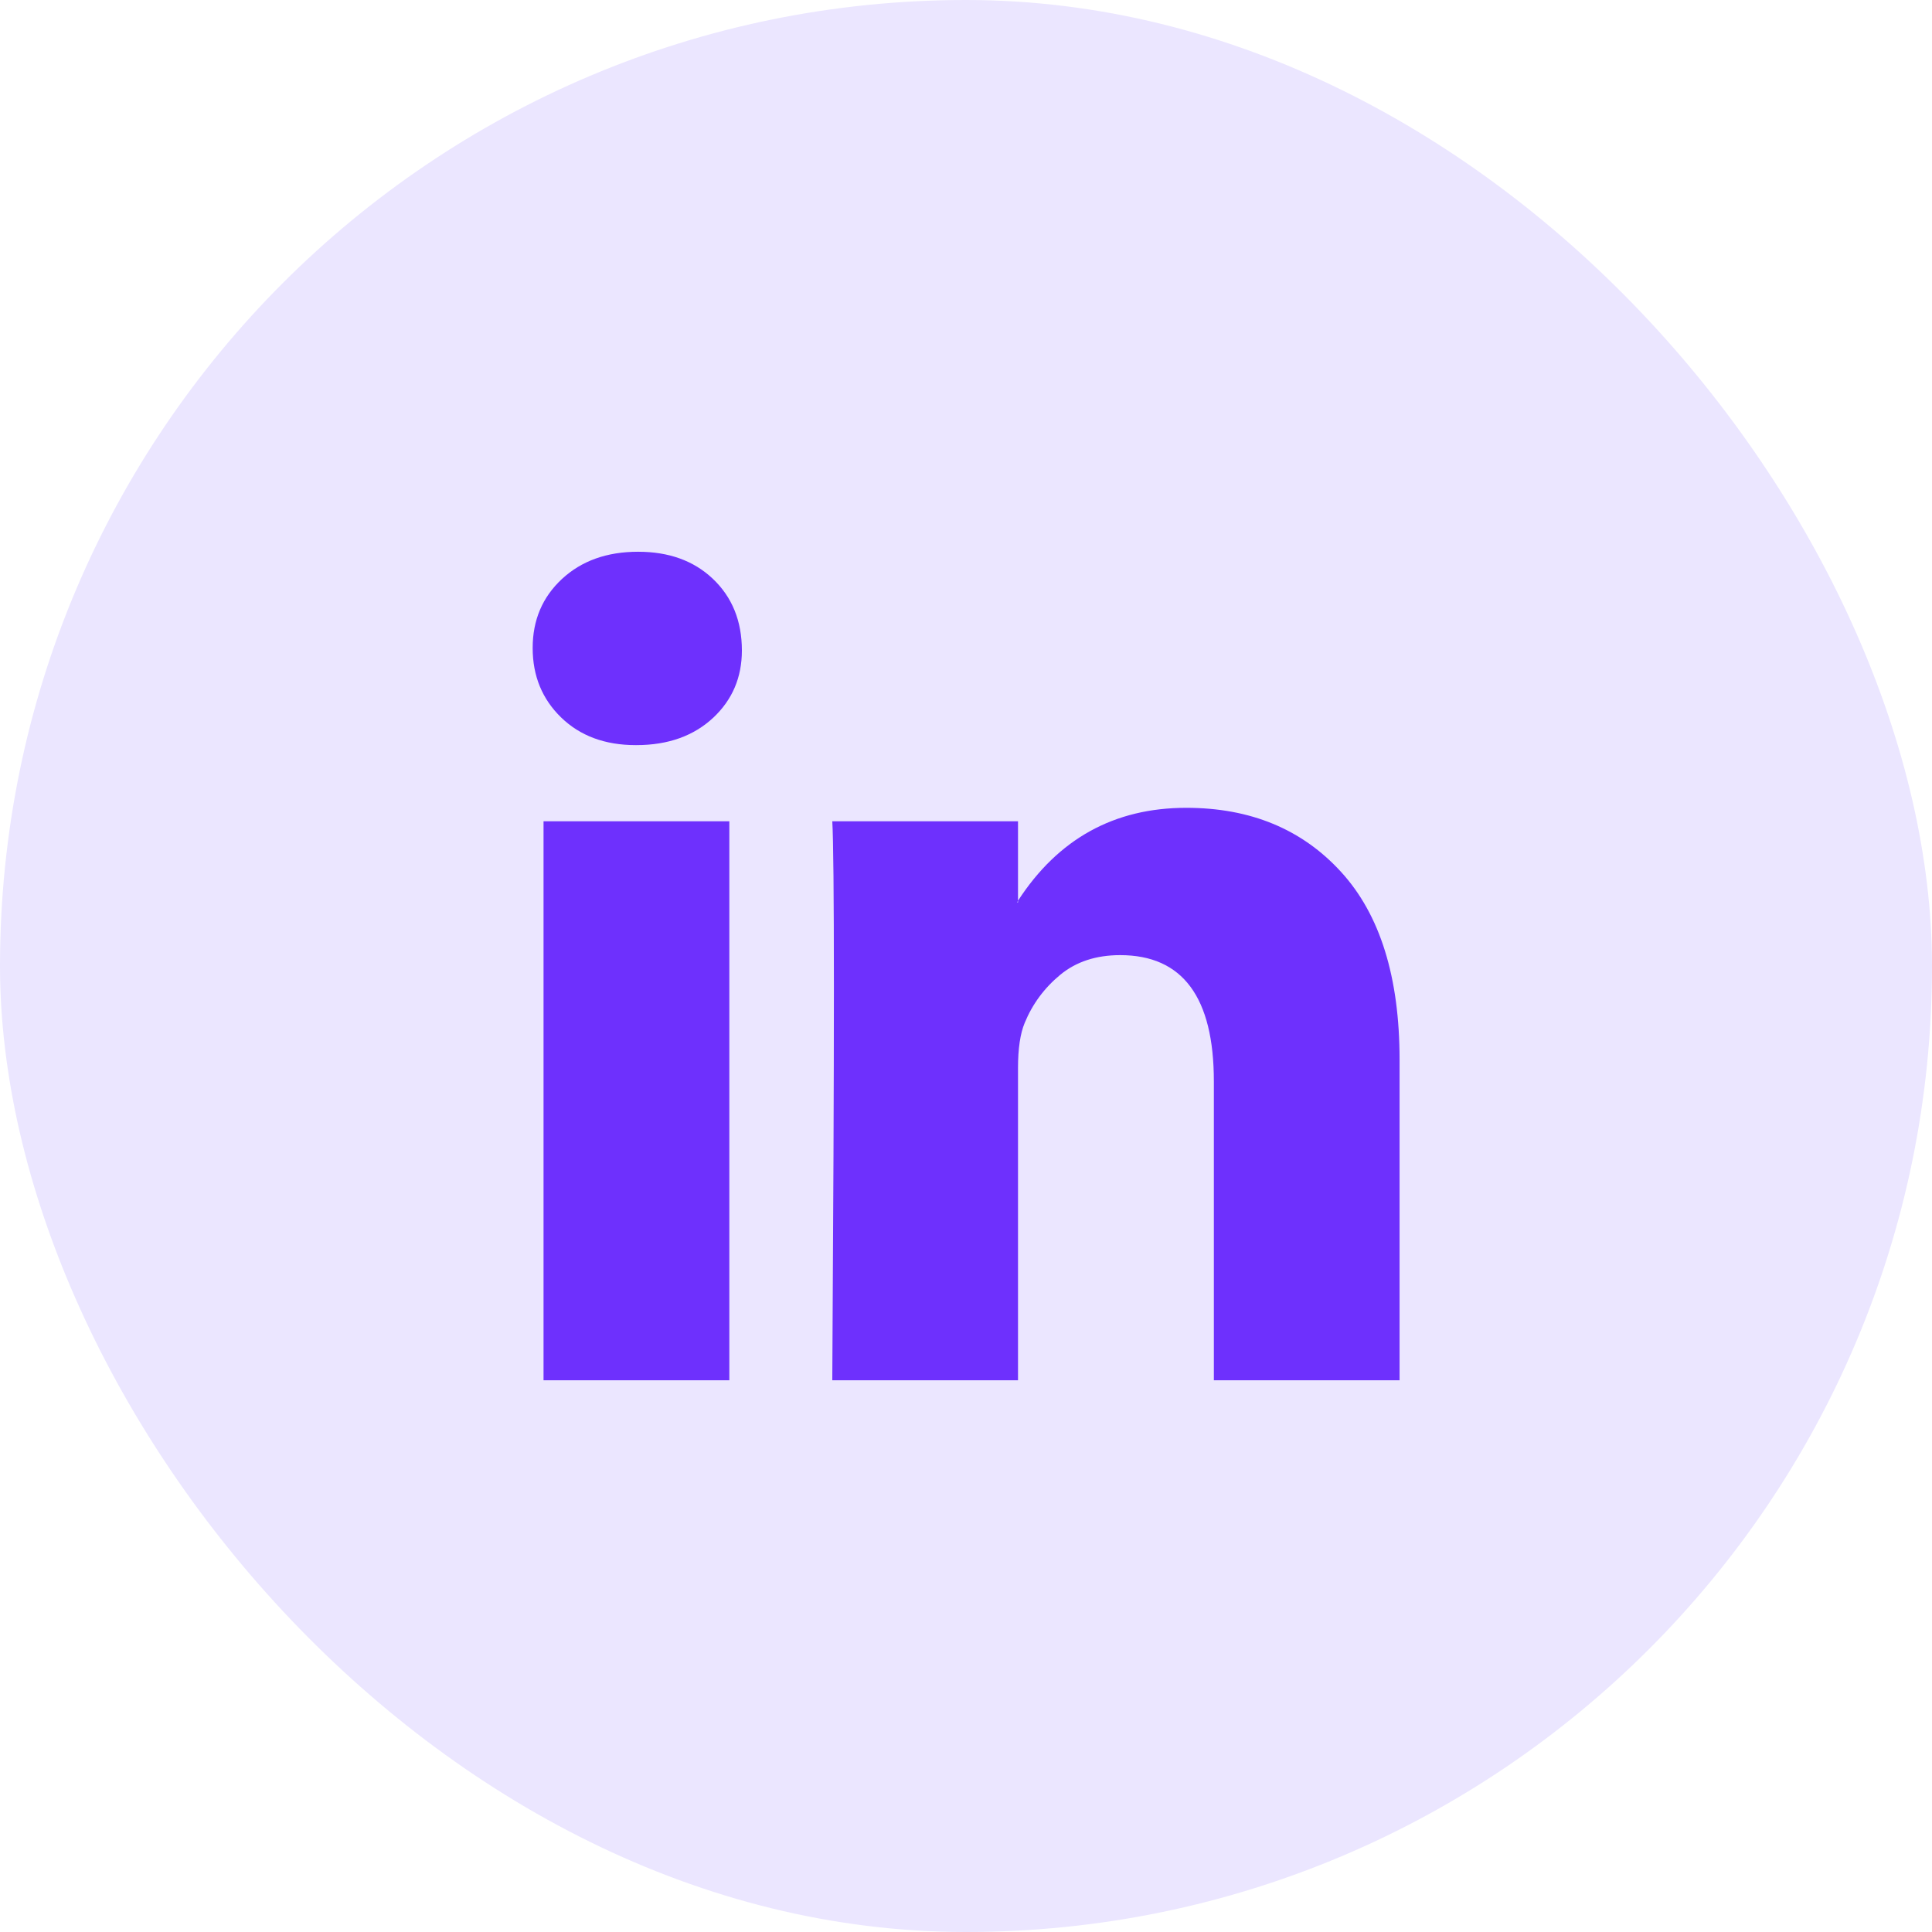
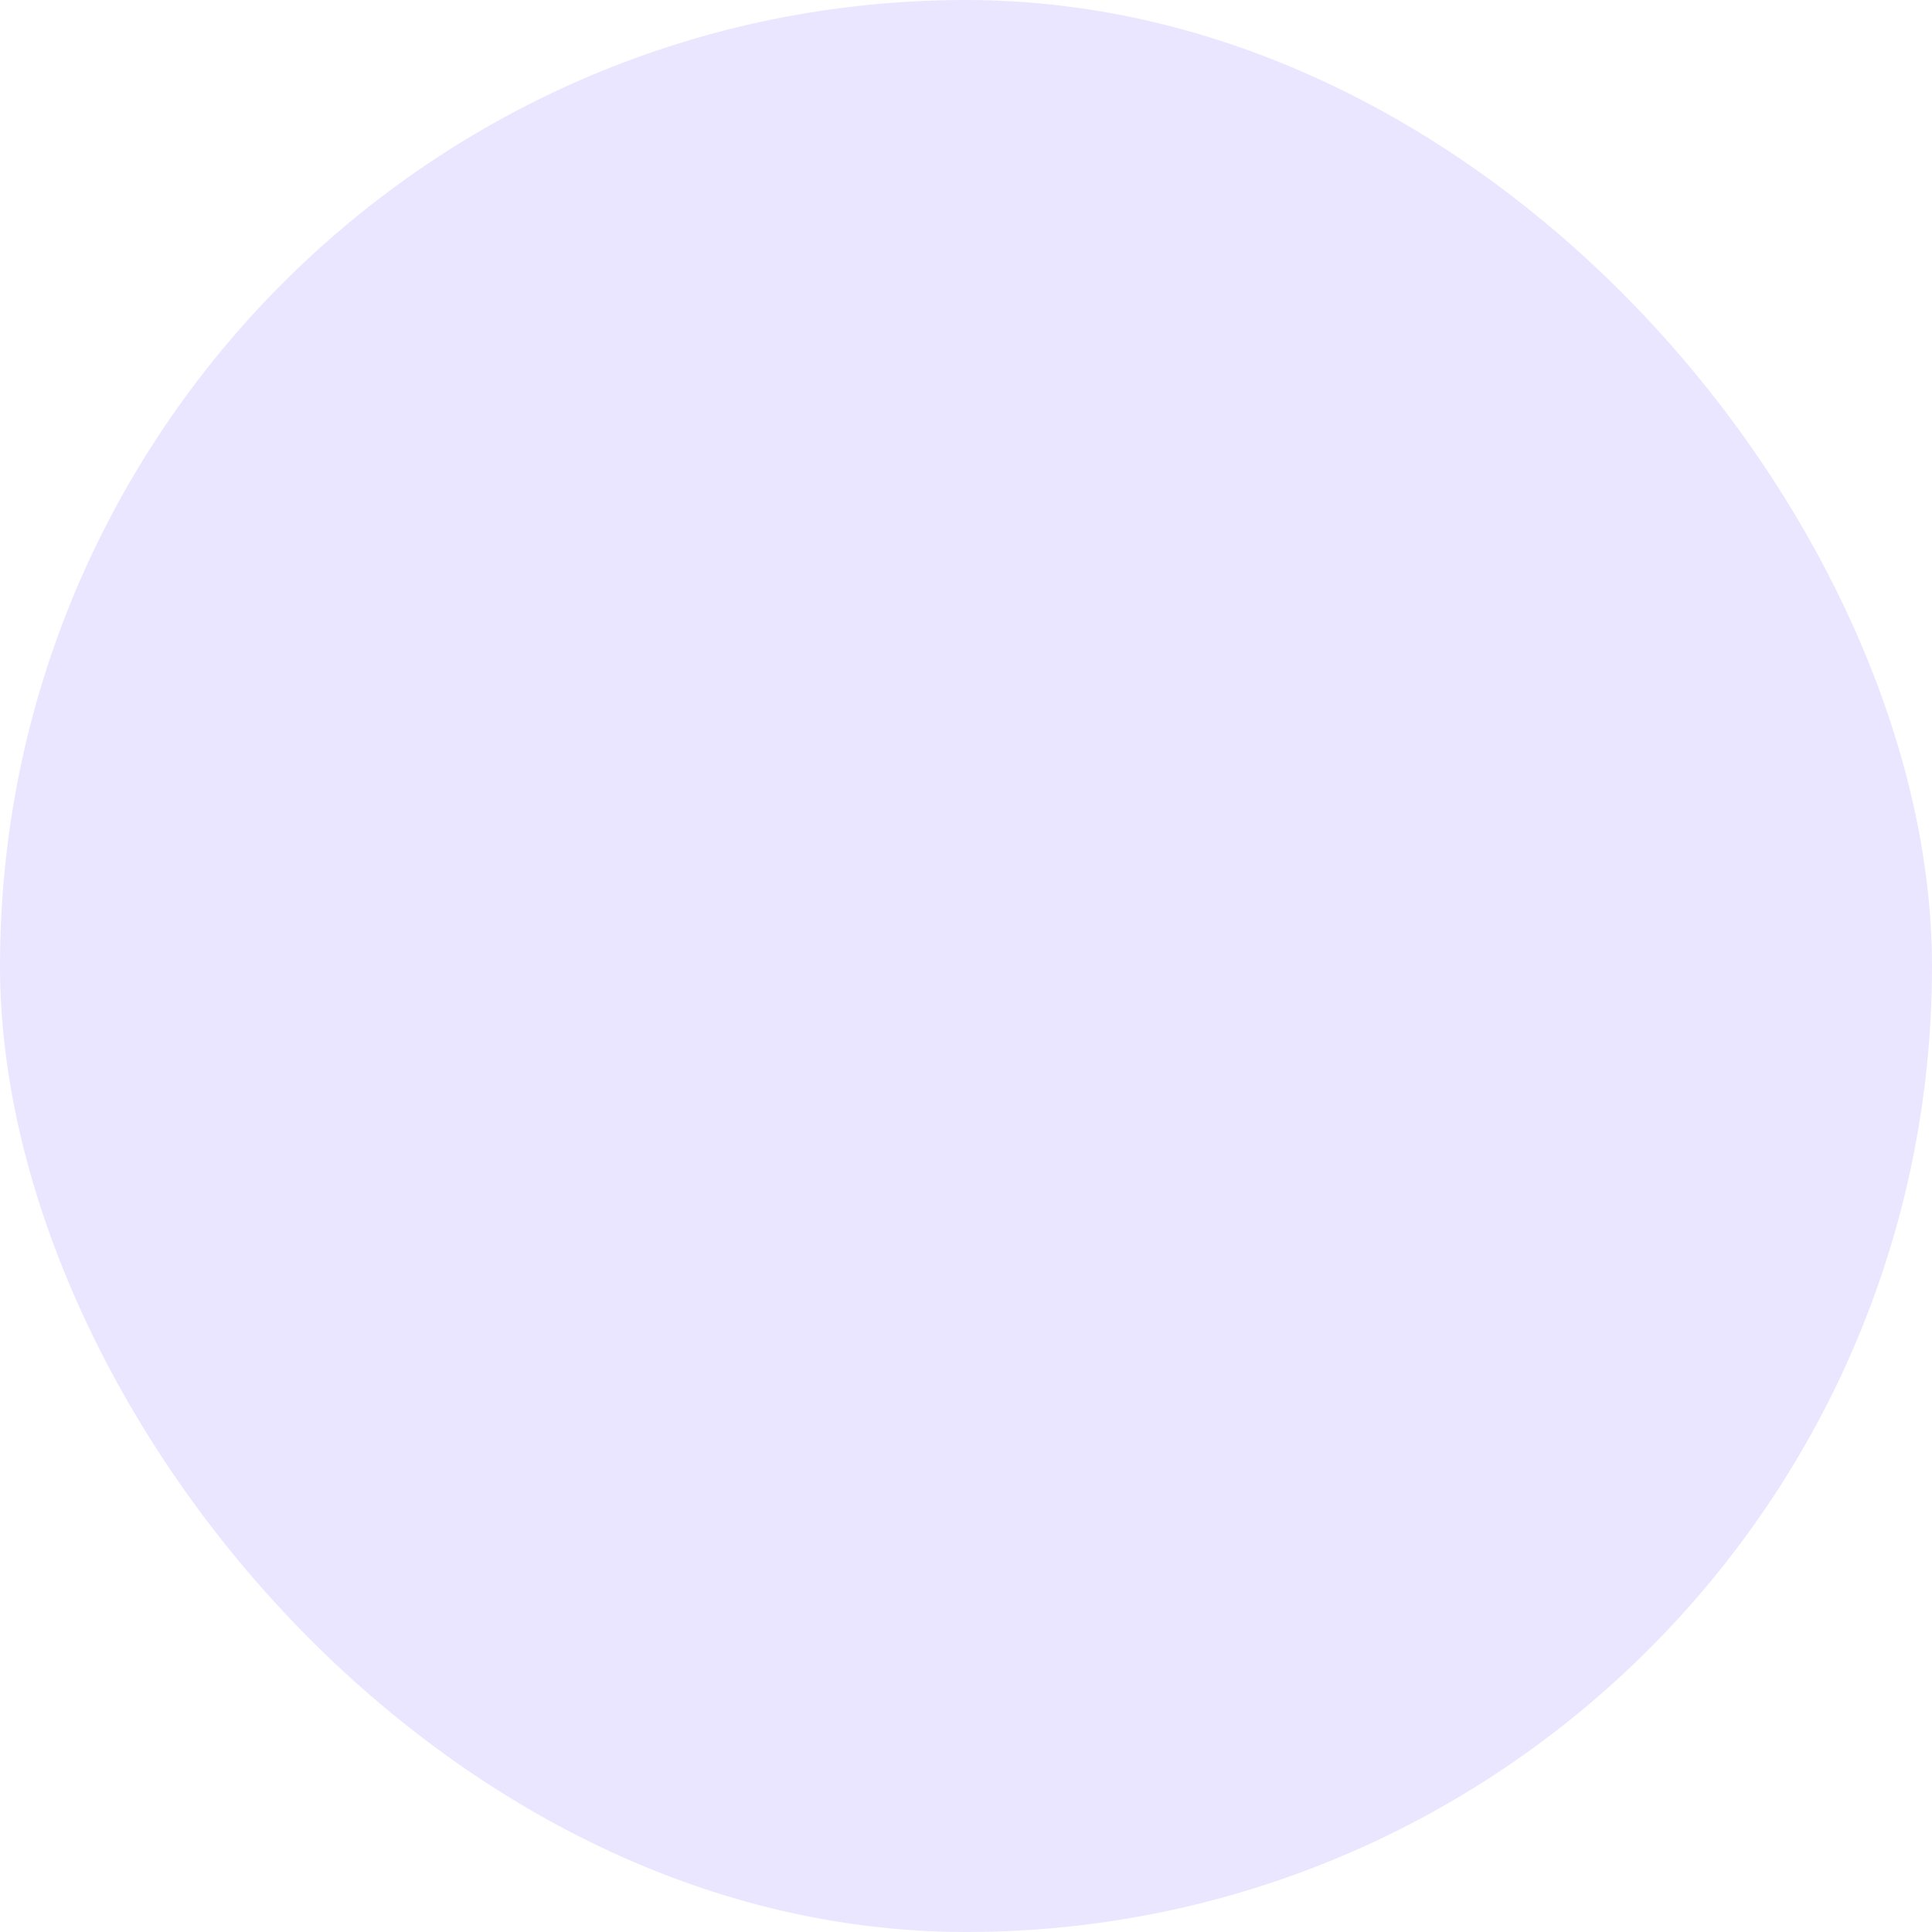
<svg xmlns="http://www.w3.org/2000/svg" width="24" height="24" viewBox="0 0 24 24" fill="none">
  <rect width="24" height="24" rx="12" fill="#EBE6FF" />
-   <path d="M6.617 8.05C6.617 7.703 6.738 7.418 6.981 7.192C7.224 6.967 7.539 6.854 7.927 6.854C8.308 6.854 8.616 6.965 8.852 7.187C9.095 7.416 9.216 7.714 9.216 8.081C9.216 8.414 9.098 8.691 8.863 8.913C8.62 9.141 8.301 9.256 7.906 9.256H7.896C7.515 9.256 7.206 9.141 6.971 8.913C6.735 8.684 6.617 8.396 6.617 8.05ZM6.752 17.146V10.202H9.06V17.146H6.752ZM10.339 17.146H12.646V13.268C12.646 13.026 12.674 12.839 12.729 12.707C12.826 12.471 12.974 12.272 13.171 12.109C13.369 11.946 13.617 11.865 13.915 11.865C14.691 11.865 15.079 12.388 15.079 13.434V17.146H17.386V13.164C17.386 12.139 17.144 11.361 16.659 10.831C16.174 10.3 15.533 10.035 14.736 10.035C13.842 10.035 13.145 10.42 12.646 11.189V11.21H12.636L12.646 11.189V10.202H10.339C10.352 10.423 10.359 11.113 10.359 12.27C10.359 13.428 10.352 15.053 10.339 17.146Z" fill="#6E30FD" />
</svg>